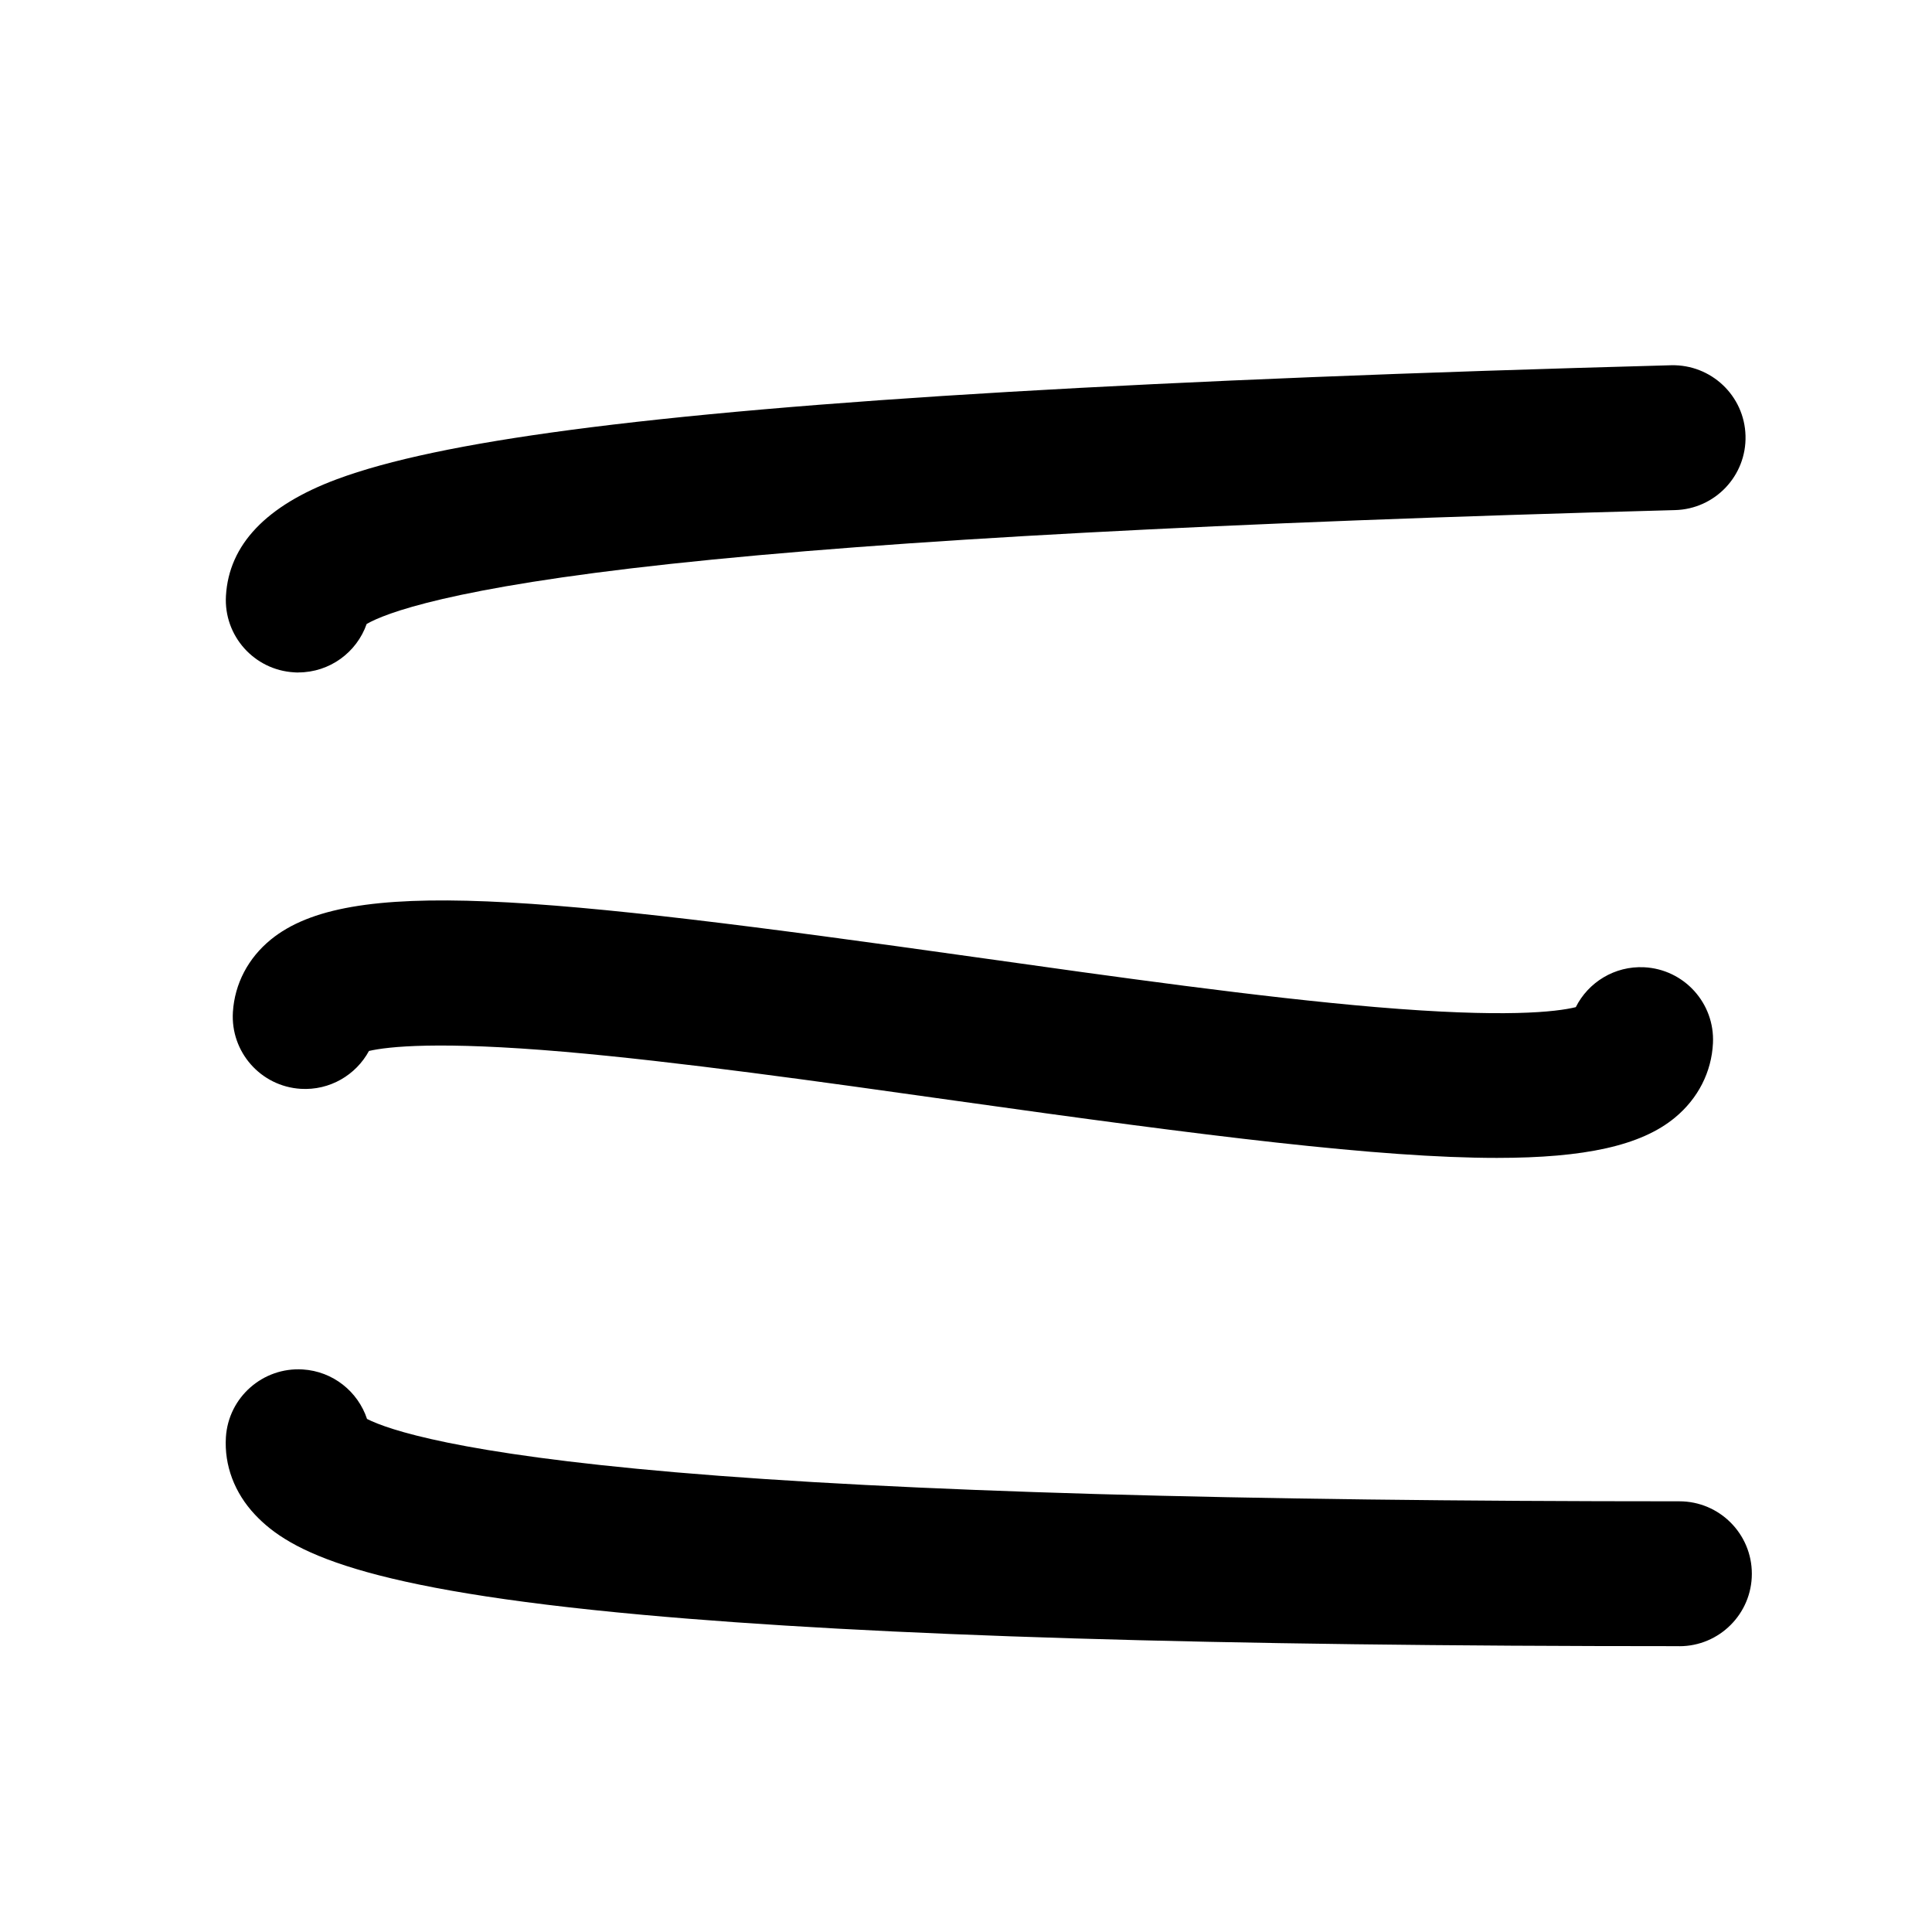
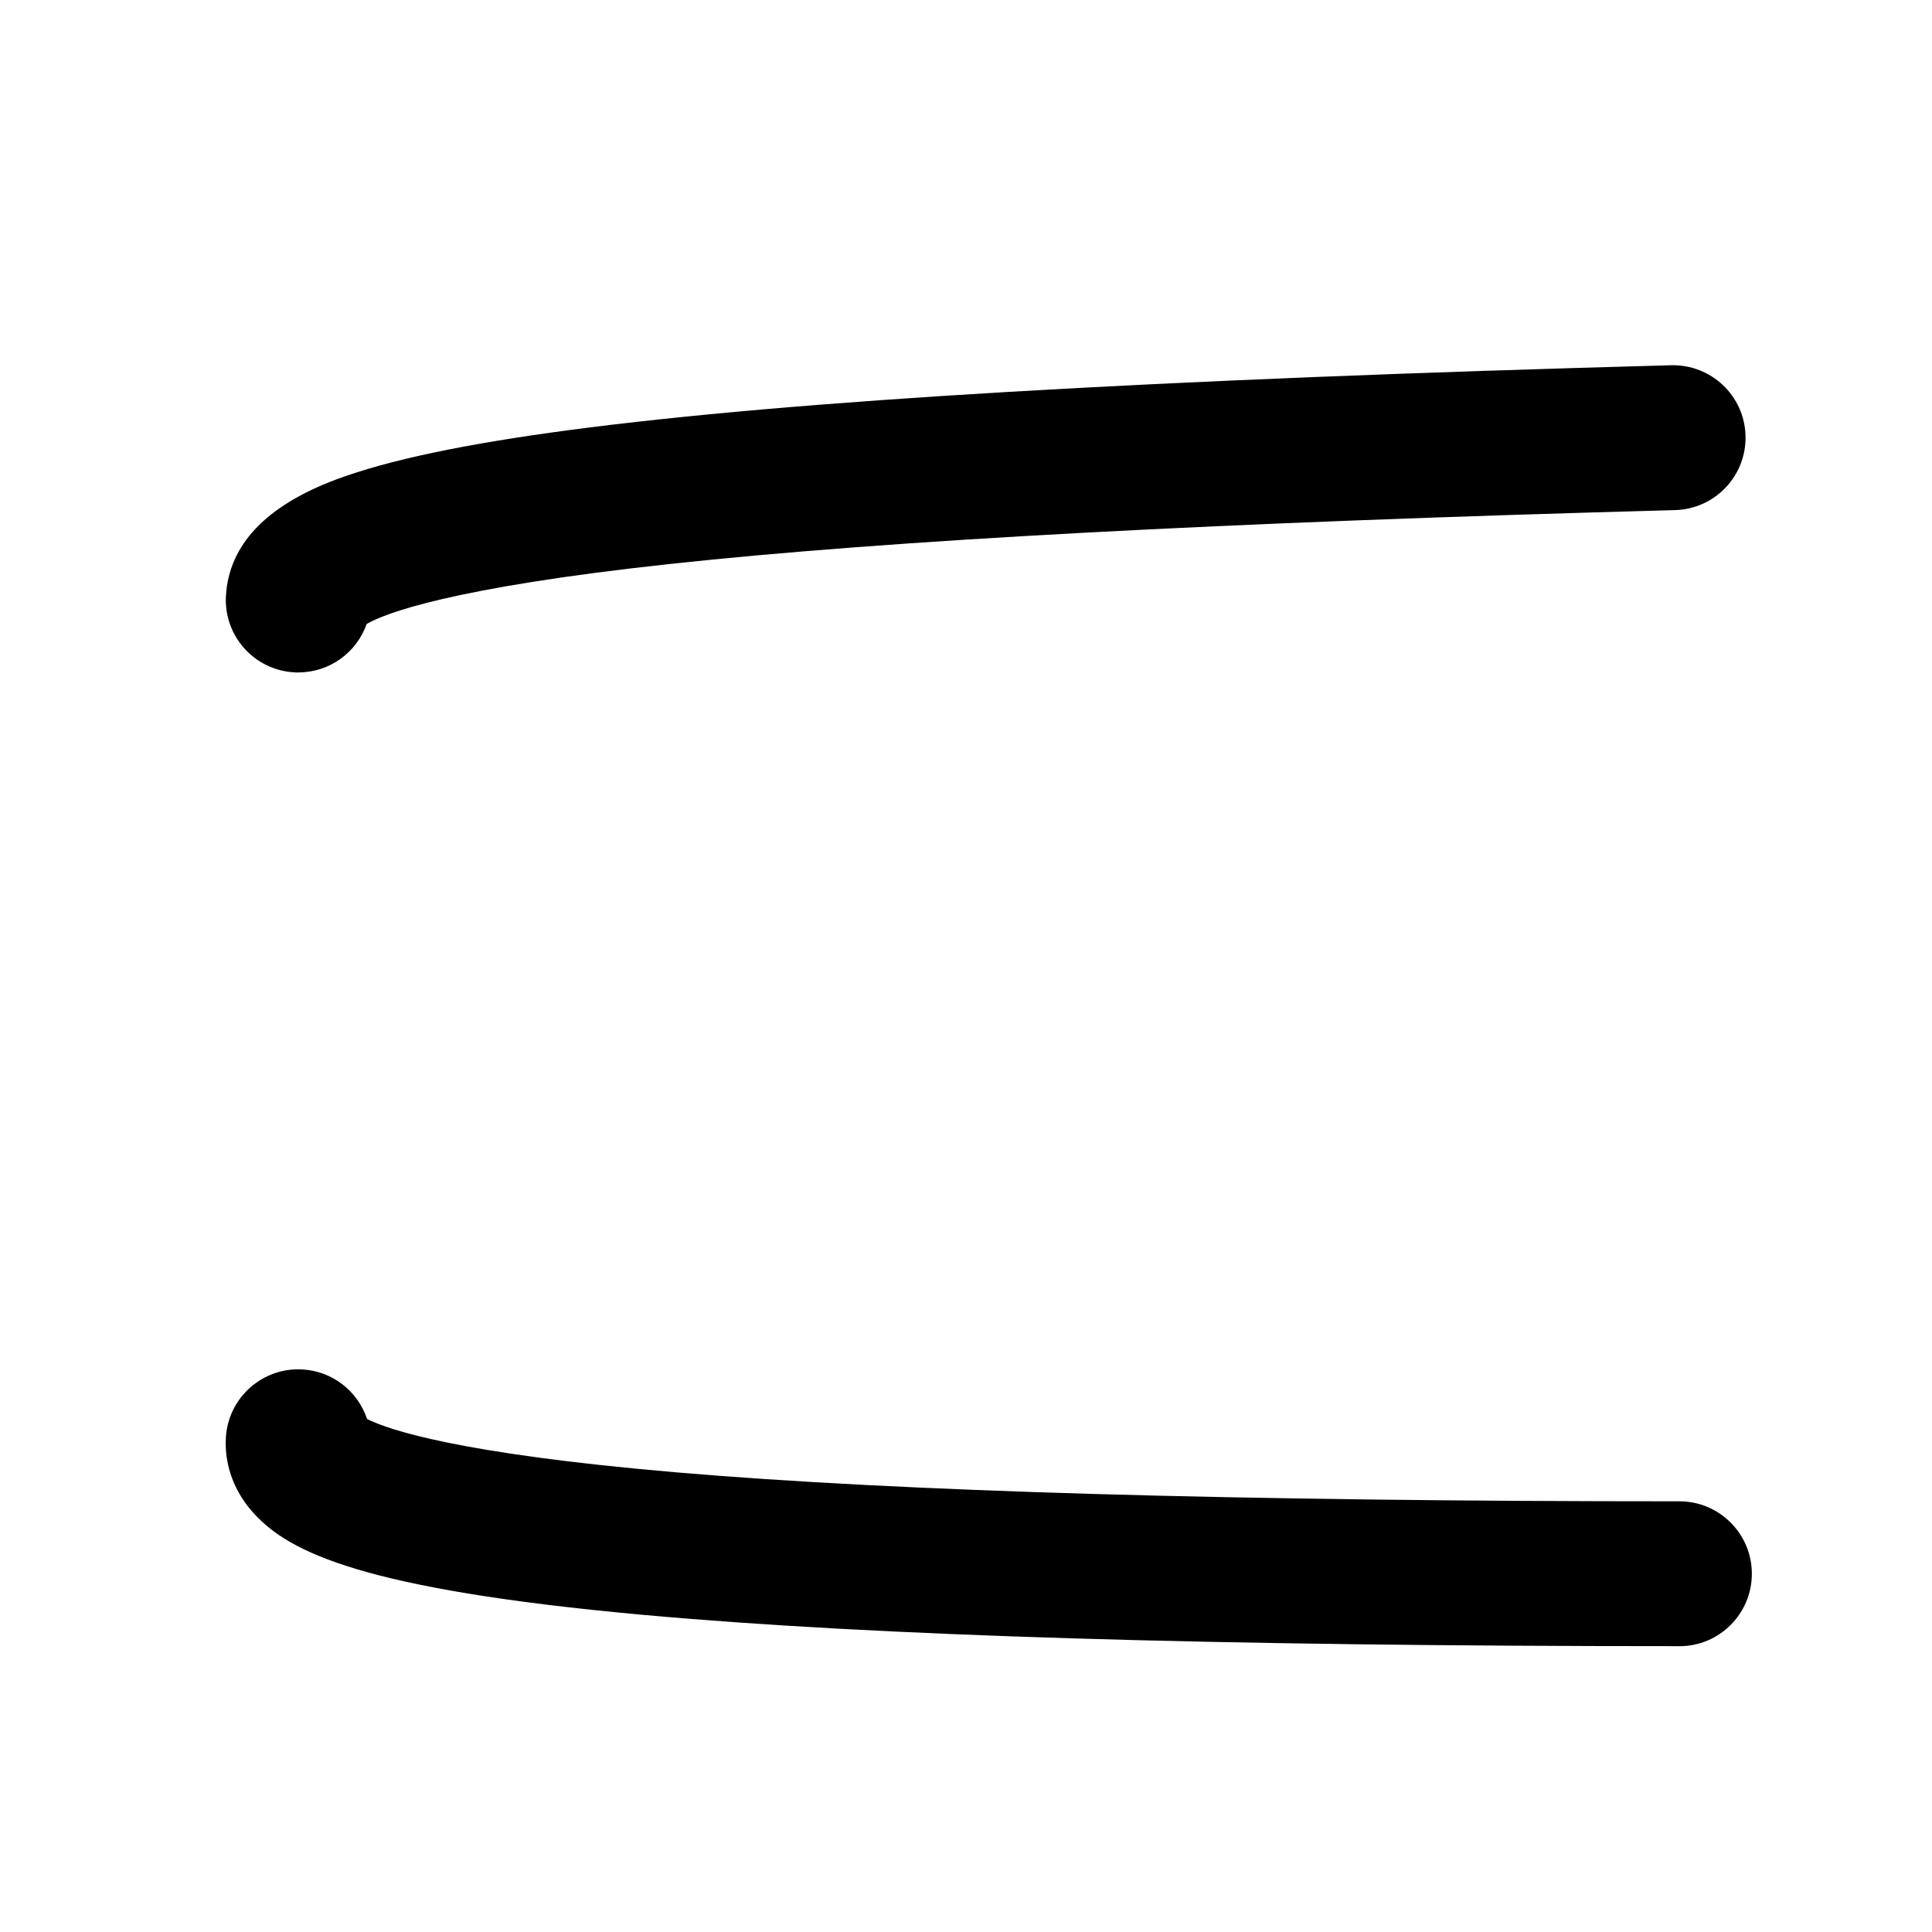
<svg xmlns="http://www.w3.org/2000/svg" id="a" viewBox="0 0 400 400">
  <path d="M347.7,340.82c-96.31,0-166.49-2.12-214.54-6.48-58.49-5.31-73.19-13.11-80.37-20.75-4.25-4.52-6.38-10.21-6.02-16.03,.52-8.27,7.66-14.54,15.91-14.03,6.29,.39,11.44,4.61,13.31,10.25,4.37,2.21,18.78,7.17,63.85,11.04,46.48,3.99,116.41,6.01,207.86,6.01,8.28,0,15,6.72,15,15s-6.72,15-15,15Z" />
-   <path d="M309.93,239.73c-24.24,0-60.08-4.51-112.05-11.83-28.36-4-57.69-8.12-81.05-10.14-26.04-2.24-36.5-1.08-40.44-.17-2.7,4.98-8.12,8.21-14.14,7.84-8.27-.52-14.55-7.64-14.03-15.91,.37-5.83,3.15-11.16,7.85-14.99,16.07-13.11,54.81-9.18,145.99,3.66,28.91,4.07,58.81,8.28,82.73,10.31,26.82,2.27,37.48,1,41.46,.02,2.58-5.15,8.05-8.56,14.15-8.26,8.27,.41,14.65,7.44,14.25,15.72-.29,5.98-3.09,11.46-7.87,15.41-7.01,5.8-18.66,8.34-36.85,8.34Z" />
-   <path d="M61.77,139.23c-.29,0-.58,0-.88-.03-8.27-.48-14.59-7.57-14.11-15.84,.61-10.58,8.34-18.7,22.96-24.14,10.67-3.97,26.47-7.3,48.32-10.2,45.95-6.1,120.5-10.48,227.93-13.4,8.29-.2,15.18,6.31,15.4,14.59,.23,8.28-6.31,15.18-14.59,15.4-94.22,2.56-162.25,6.2-207.97,11.14-45.72,4.94-59.18,10.28-62.92,12.44-2.06,5.89-7.67,10.03-14.14,10.03Z" />
+   <path d="M61.77,139.23c-.29,0-.58,0-.88-.03-8.27-.48-14.59-7.57-14.11-15.84,.61-10.58,8.34-18.7,22.96-24.14,10.67-3.97,26.47-7.3,48.32-10.2,45.95-6.1,120.5-10.48,227.93-13.4,8.29-.2,15.18,6.31,15.4,14.59,.23,8.28-6.31,15.18-14.59,15.4-94.22,2.56-162.25,6.2-207.97,11.14-45.72,4.94-59.18,10.28-62.92,12.44-2.06,5.89-7.67,10.03-14.14,10.03" />
</svg>